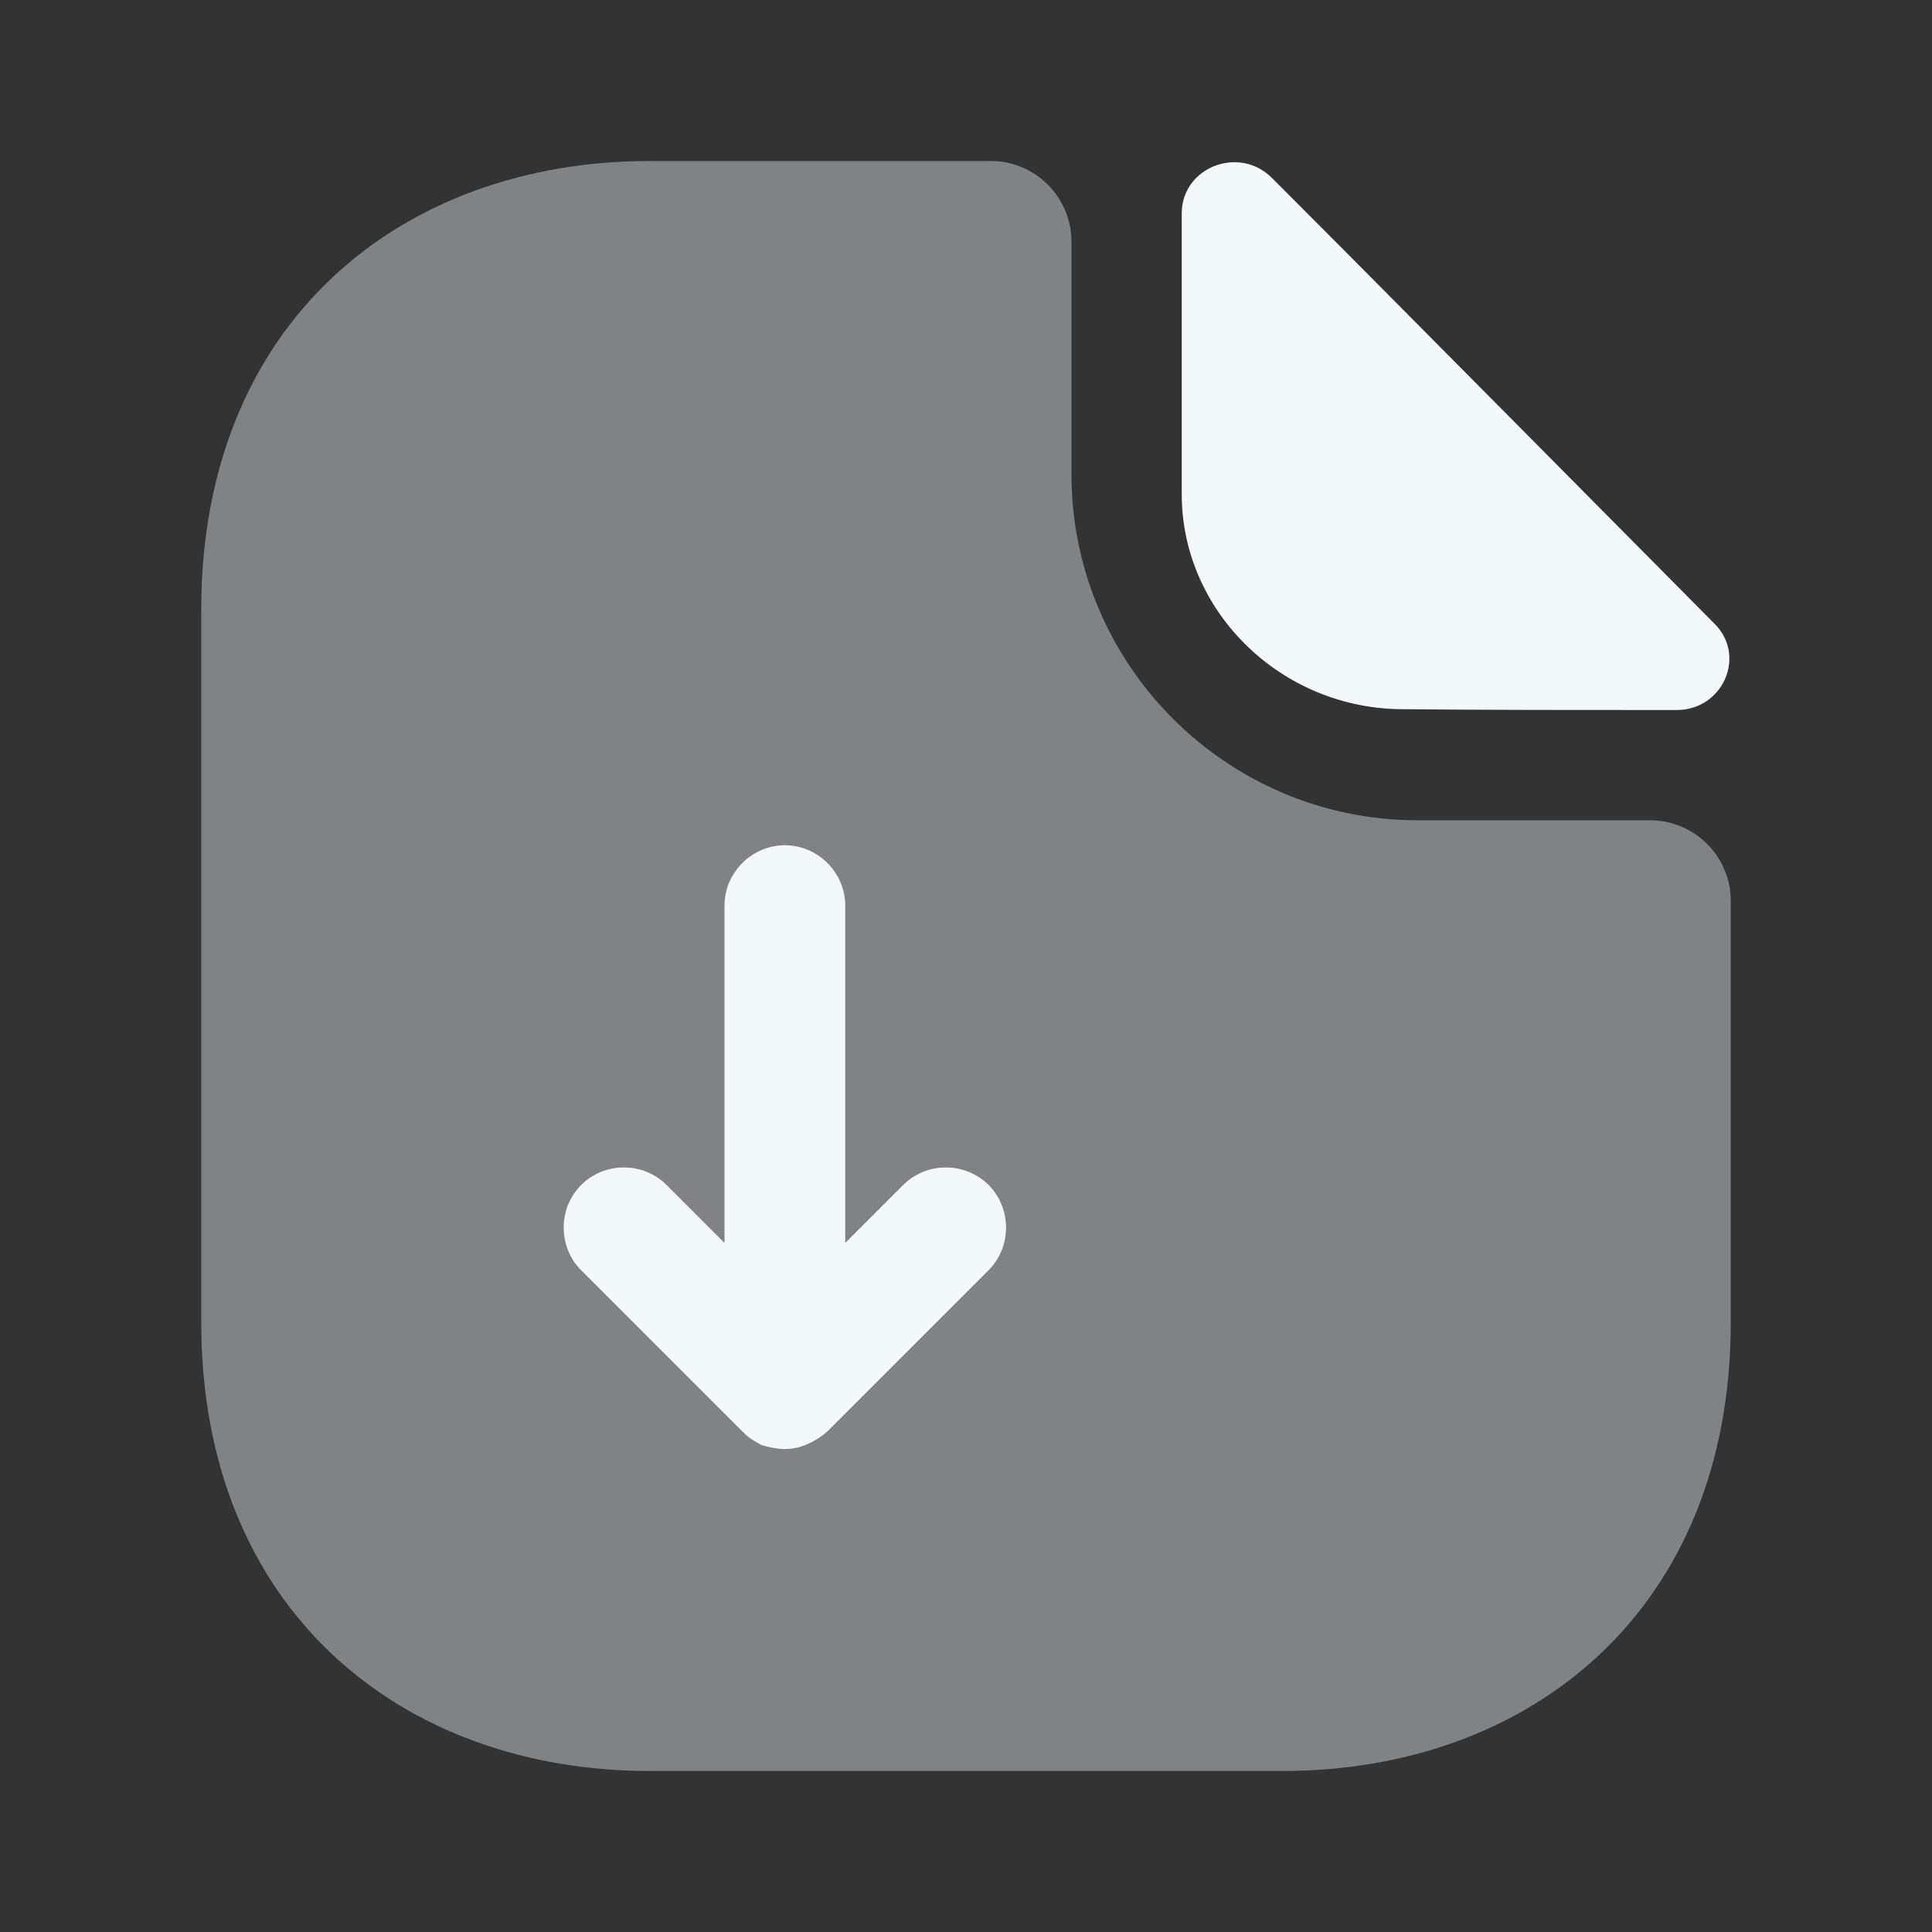
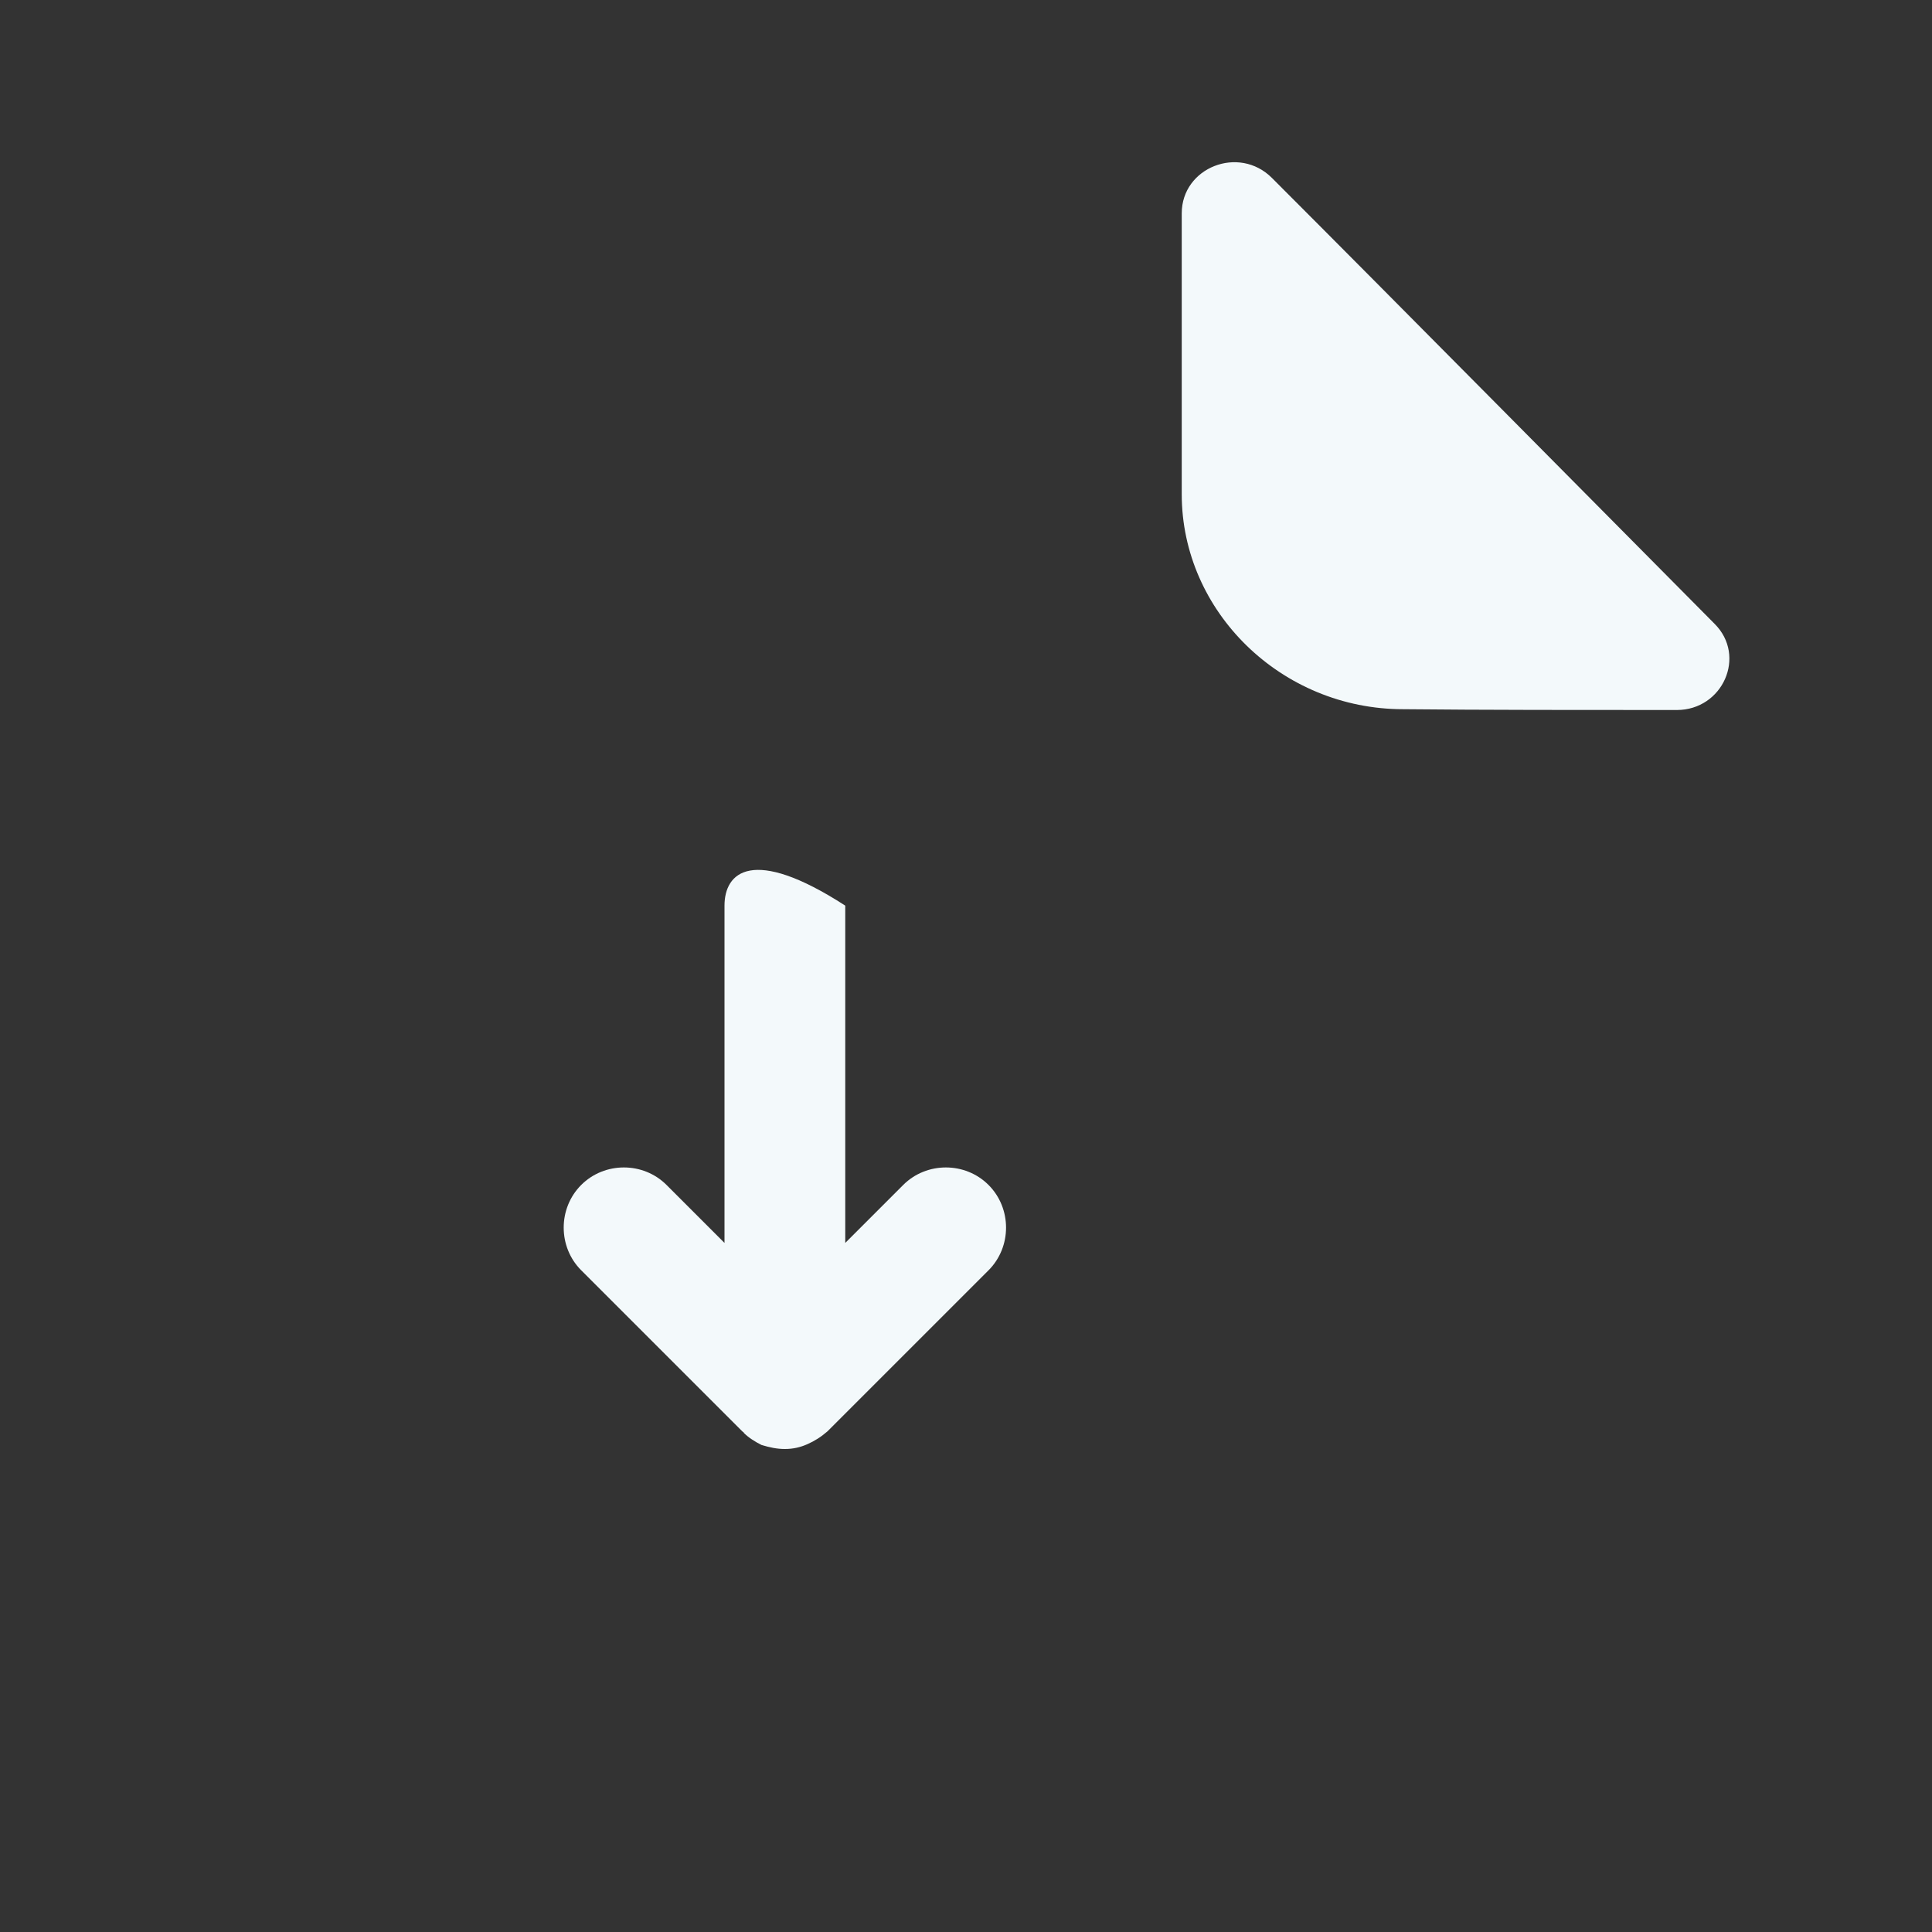
<svg xmlns="http://www.w3.org/2000/svg" width="48" height="48" viewBox="0 0 48 48" fill="none">
  <rect x="0" y="0" width="48" height="48" fill="#333333" stroke="none" />
-   <path opacity="0.4" d="M41 20.38H35.22C30.48 20.38 26.62 16.52 26.62 11.78V6C26.62 4.9 25.72 4 24.62 4H16.14C9.98 4 5 8 5 15.14V32.86C5 40 9.98 44 16.14 44H31.86C38.02 44 43 40 43 32.86V22.38C43 21.28 42.1 20.38 41 20.38Z" fill="#F3F9FB" />
  <path d="M31.6 4.42C30.78 3.6 29.36 4.16 29.36 5.3V12.28C29.36 15.2 31.84 17.62 34.86 17.62C36.76 17.64 39.4 17.64 41.66 17.64C42.8 17.64 43.4 16.3 42.6 15.5C39.72 12.6 34.56 7.38 31.6 4.42Z" fill="#F3F9FB" />
-   <path d="M24.56 29.44C23.98 28.86 23.02 28.86 22.44 29.44L21 30.88V22.5C21 21.68 20.32 21 19.5 21C18.68 21 18 21.68 18 22.5V30.88L16.56 29.44C15.98 28.86 15.02 28.86 14.44 29.44C13.86 30.02 13.86 30.98 14.44 31.56L18.44 35.56C18.46 35.58 18.48 35.58 18.48 35.6C18.6 35.72 18.76 35.82 18.92 35.9C19.12 35.96 19.3 36 19.5 36C19.7 36 19.88 35.96 20.06 35.88C20.24 35.8 20.4 35.7 20.56 35.56L24.56 31.56C25.14 30.98 25.14 30.02 24.56 29.44Z" fill="#F3F9FB" />
+   <path d="M24.56 29.44C23.98 28.86 23.02 28.86 22.44 29.44L21 30.88V22.5C18.68 21 18 21.68 18 22.5V30.88L16.56 29.44C15.98 28.86 15.02 28.86 14.44 29.44C13.86 30.02 13.86 30.98 14.44 31.56L18.44 35.56C18.46 35.58 18.48 35.58 18.48 35.6C18.6 35.72 18.76 35.82 18.92 35.9C19.12 35.96 19.3 36 19.5 36C19.7 36 19.88 35.96 20.06 35.88C20.24 35.8 20.4 35.7 20.56 35.56L24.56 31.56C25.14 30.98 25.14 30.02 24.56 29.44Z" fill="#F3F9FB" />
</svg>